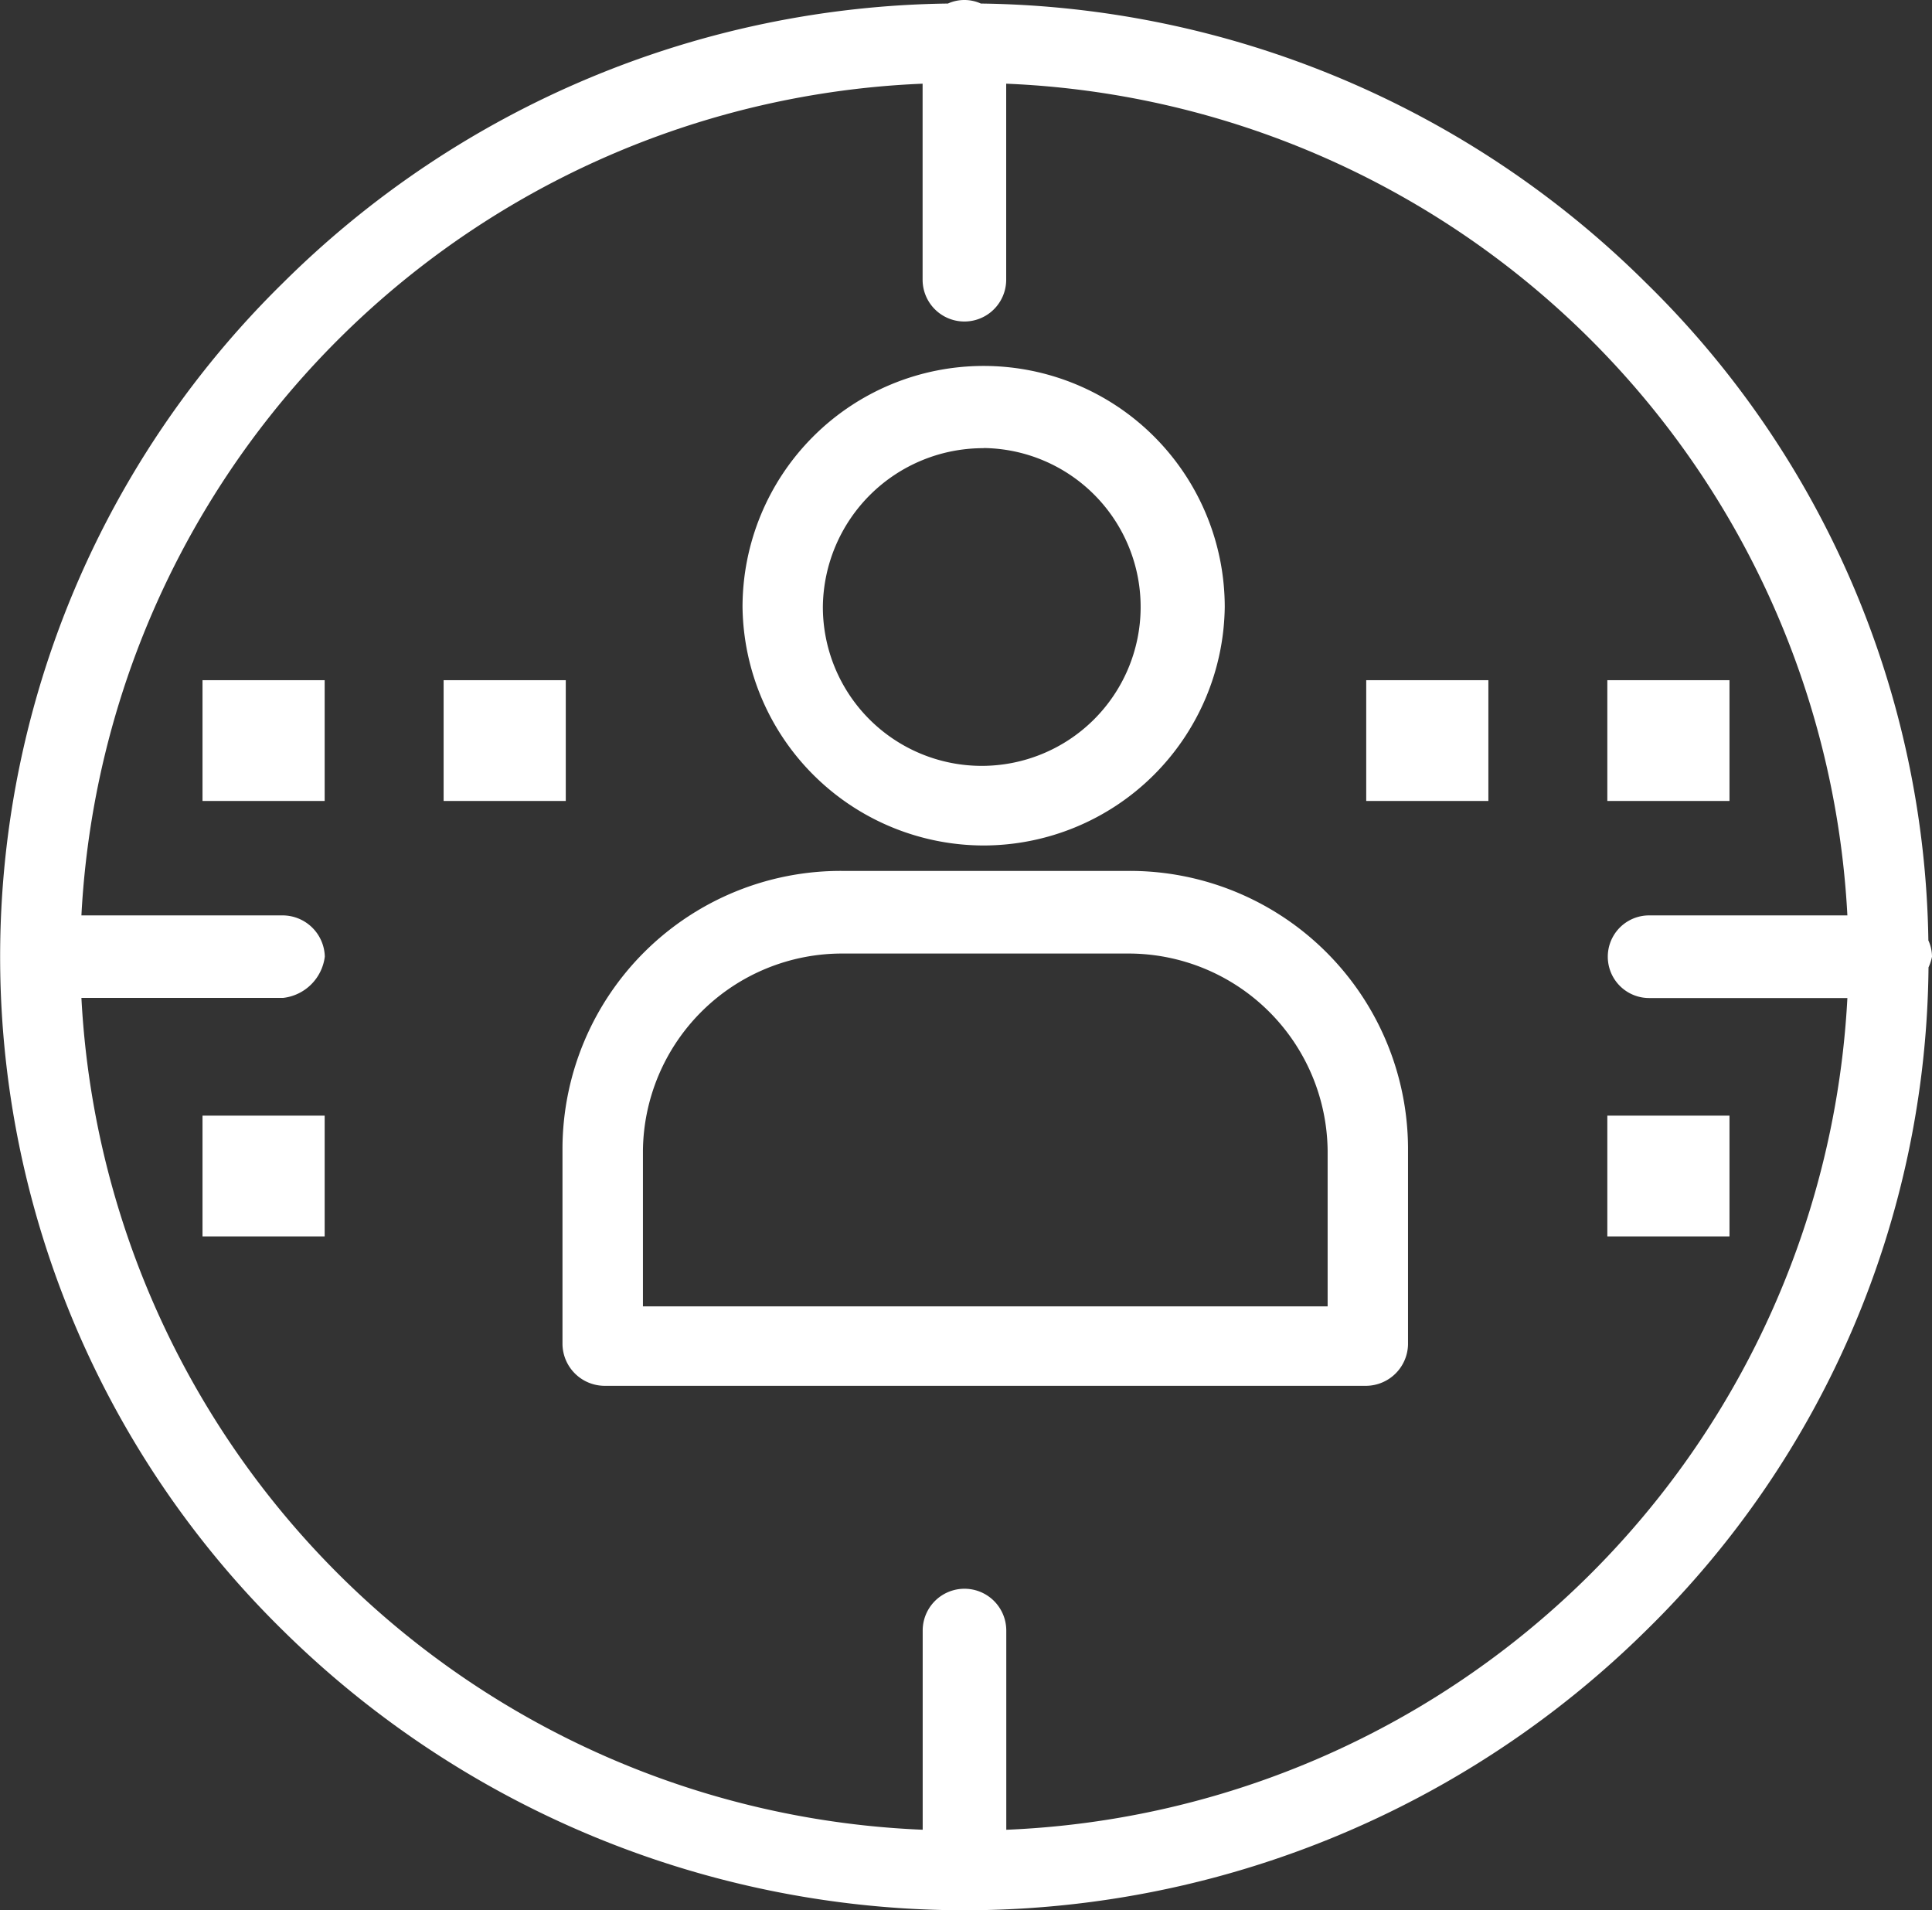
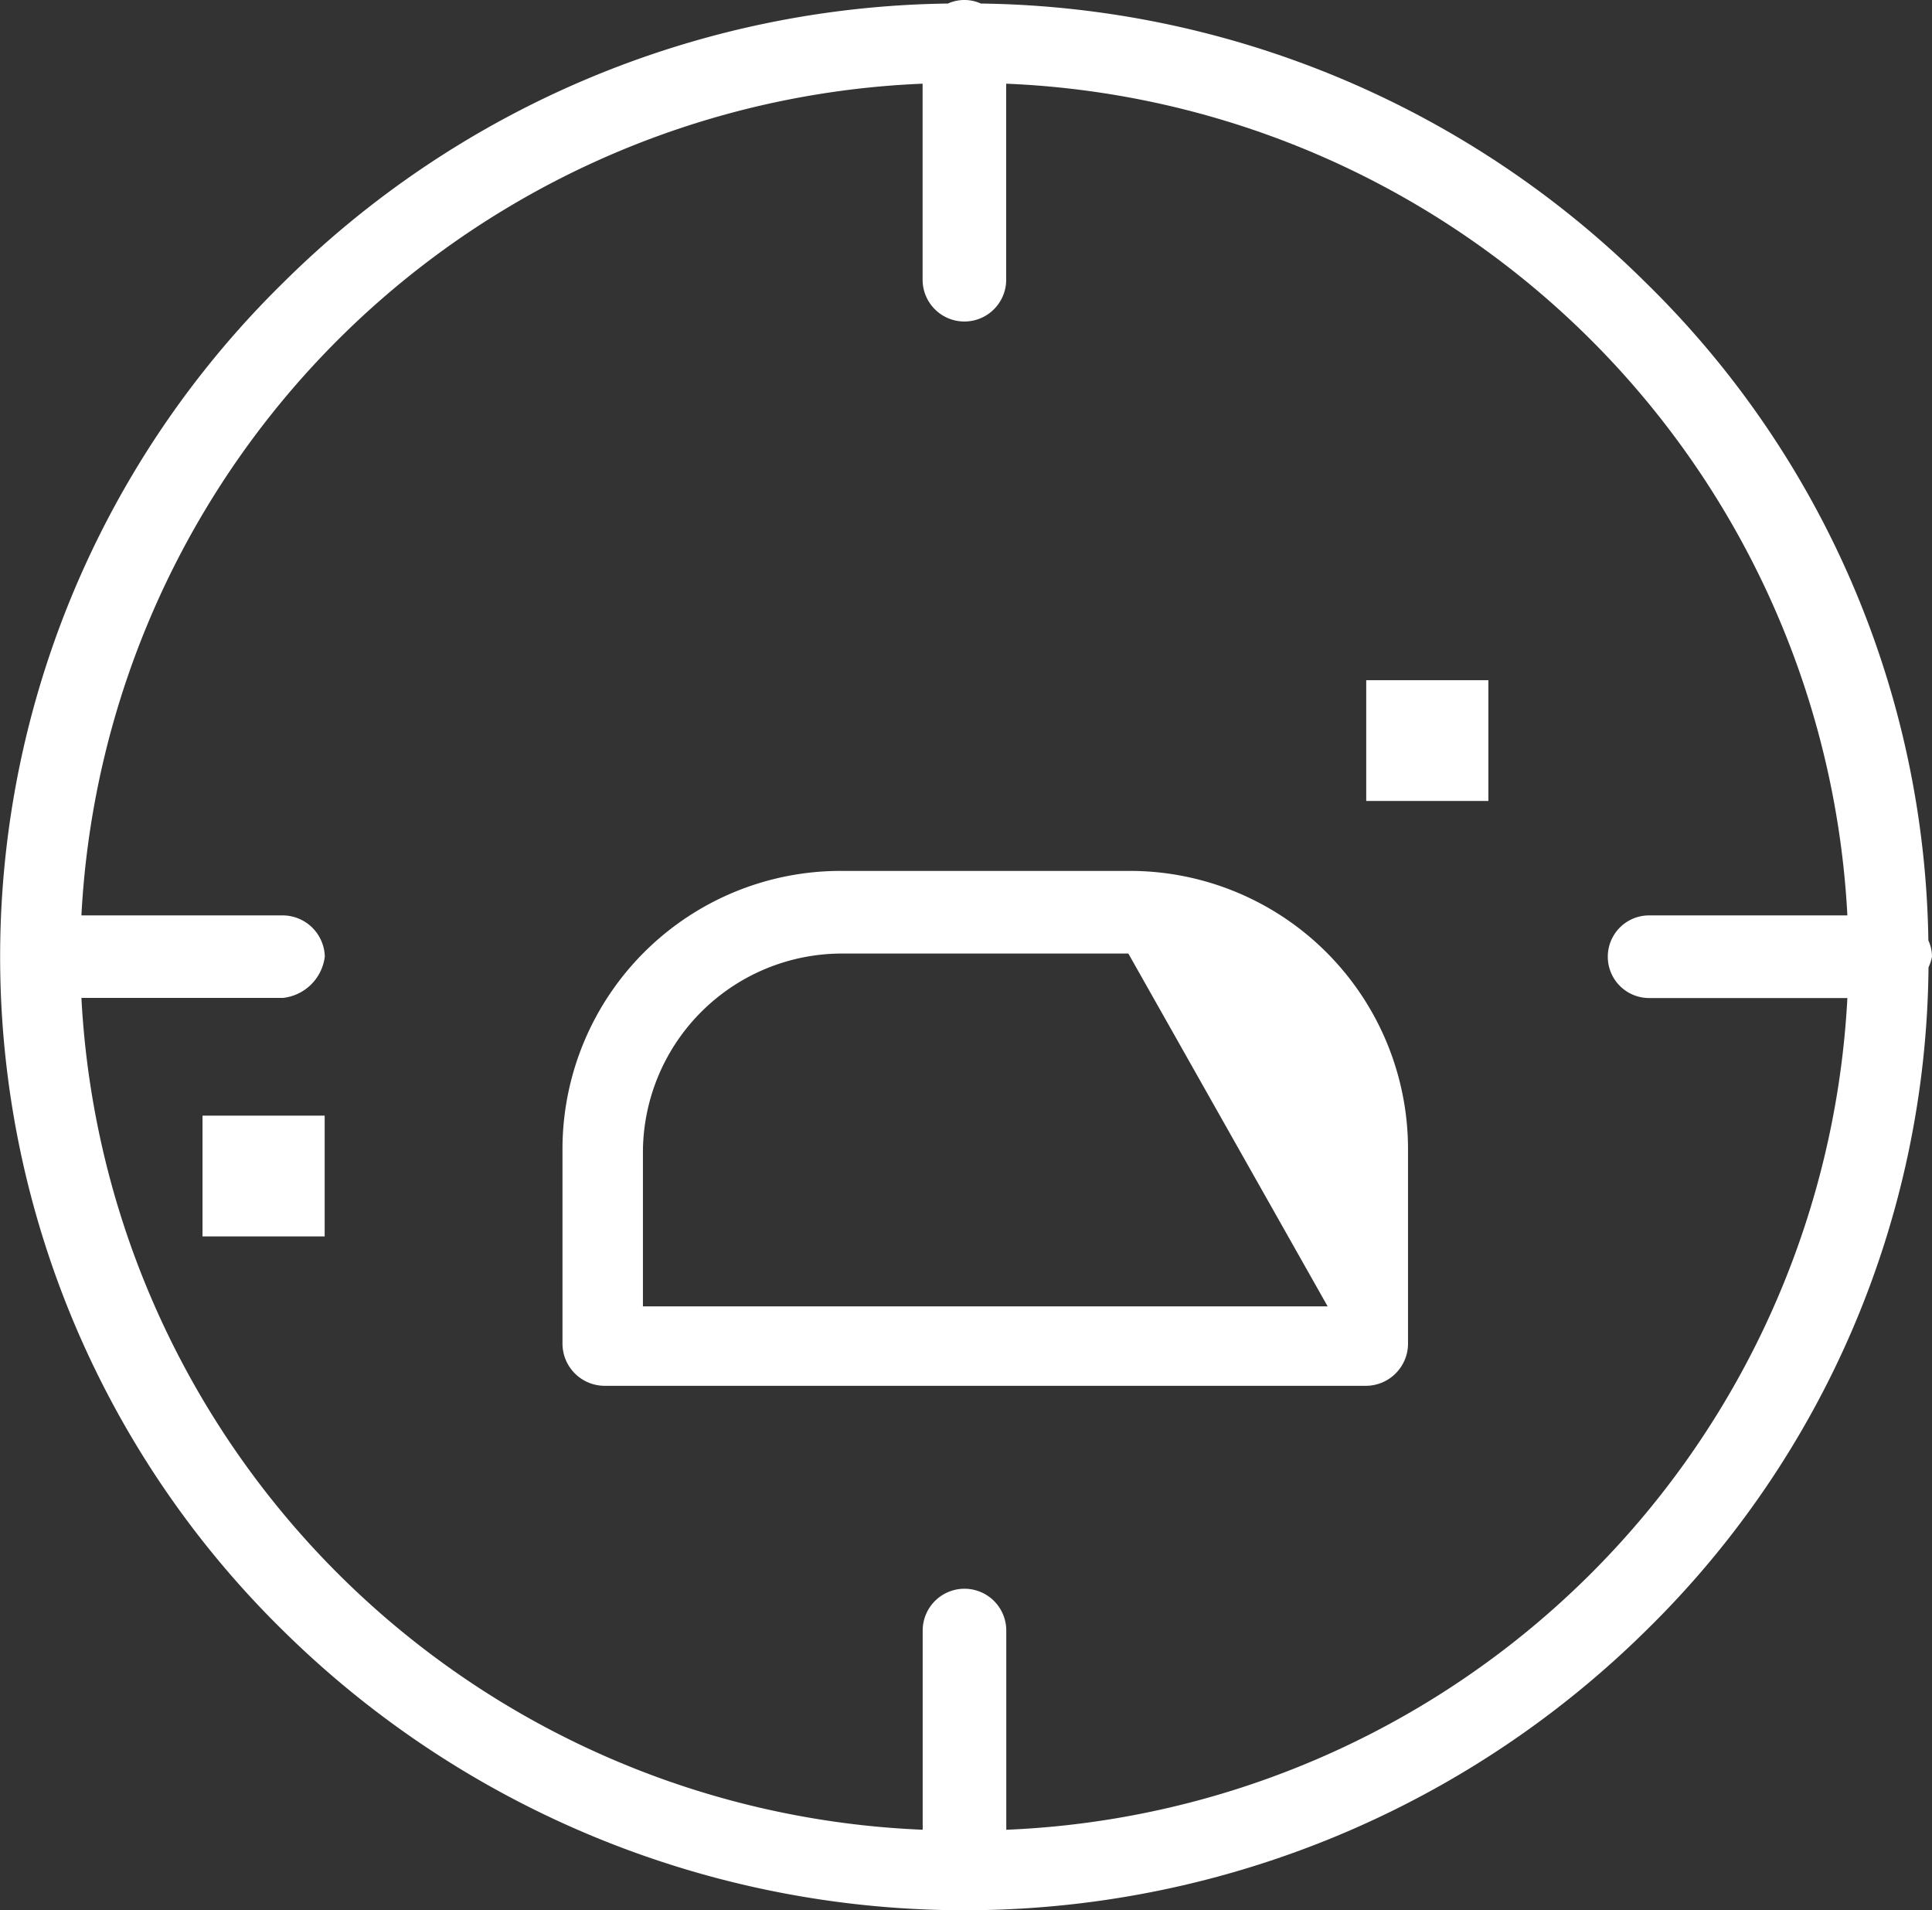
<svg xmlns="http://www.w3.org/2000/svg" id="그룹_86" data-name="그룹 86" width="67.582" height="66.808" viewBox="0 0 67.582 66.808">
  <rect x="0" y="0" width="67.582" height="66.808" fill="#333333" stroke="none" />
  <defs>
    <clipPath id="clip-path">
      <rect id="사각형_40" data-name="사각형 40" width="67.582" height="66.808" fill="#fff" />
    </clipPath>
  </defs>
  <g id="그룹_85" data-name="그룹 85" transform="translate(0 0)" clip-path="url(#clip-path)">
-     <path id="패스_392" data-name="패스 392" d="M37.494,27.4H27.486A9.734,9.734,0,0,0,17.7,37.071v6.892a1.479,1.479,0,0,0,1.462,1.445H45.816a1.479,1.479,0,0,0,1.461-1.445V37.071A9.734,9.734,0,0,0,37.494,27.4m6.971,15.229H20.514V37.182a6.967,6.967,0,0,1,6.972-6.892H37.494a6.967,6.967,0,0,1,6.971,6.892Z" transform="translate(1.976 3.058)" fill="#fff" />
-     <path id="패스_393" data-name="패스 393" d="M31.8,28.274a8.447,8.447,0,0,0,8.434-8.337,8.434,8.434,0,0,0-16.868,0A8.447,8.447,0,0,0,31.8,28.274m0-13.9a5.558,5.558,0,1,1-5.624,5.558A5.608,5.608,0,0,1,31.8,14.379" transform="translate(2.608 1.295)" fill="#fff" />
+     <path id="패스_392" data-name="패스 392" d="M37.494,27.4H27.486A9.734,9.734,0,0,0,17.7,37.071v6.892a1.479,1.479,0,0,0,1.462,1.445H45.816a1.479,1.479,0,0,0,1.461-1.445V37.071A9.734,9.734,0,0,0,37.494,27.4m6.971,15.229H20.514V37.182a6.967,6.967,0,0,1,6.972-6.892H37.494Z" transform="translate(1.976 3.058)" fill="#fff" />
    <path id="패스_394" data-name="패스 394" d="M67.582,33.459a1.379,1.379,0,0,0-.127-.57,32.85,32.85,0,0,0-9.881-23A33.608,33.608,0,0,0,34.311.124a1.4,1.4,0,0,0-1.153,0A33.6,33.6,0,0,0,9.9,9.893a33.009,33.009,0,0,0,0,47.132,33.94,33.94,0,0,0,47.679,0A32.855,32.855,0,0,0,67.46,33.832a1.681,1.681,0,0,0,.122-.372M35.2,63.992V57.025a1.462,1.462,0,0,0-2.924,0v6.966A30.727,30.727,0,0,1,2.848,34.9H9.9a1.659,1.659,0,0,0,1.462-1.445A1.48,1.48,0,0,0,9.9,32.014H2.848A30.726,30.726,0,0,1,32.273,2.927V9.782a1.462,1.462,0,0,0,2.924,0V2.927A30.727,30.727,0,0,1,64.622,32.014H57.686a1.445,1.445,0,1,0,0,2.89h6.936A30.727,30.727,0,0,1,35.2,63.992" transform="translate(0 0)" fill="#fff" />
-     <rect id="사각형_34" data-name="사각형 34" width="4.273" height="4.224" transform="translate(7.084 23.788)" fill="#fff" />
-     <rect id="사각형_35" data-name="사각형 35" width="4.273" height="4.224" transform="translate(15.518 23.788)" fill="#fff" />
    <rect id="사각형_36" data-name="사각형 36" width="4.273" height="4.224" transform="translate(47.791 23.788)" fill="#fff" />
-     <rect id="사각형_37" data-name="사각형 37" width="4.273" height="4.224" transform="translate(56.225 23.788)" fill="#fff" />
    <rect id="사각형_38" data-name="사각형 38" width="4.273" height="4.224" transform="translate(7.084 39.017)" fill="#fff" />
-     <rect id="사각형_39" data-name="사각형 39" width="4.273" height="4.224" transform="translate(56.225 39.017)" fill="#fff" />
  </g>
</svg>